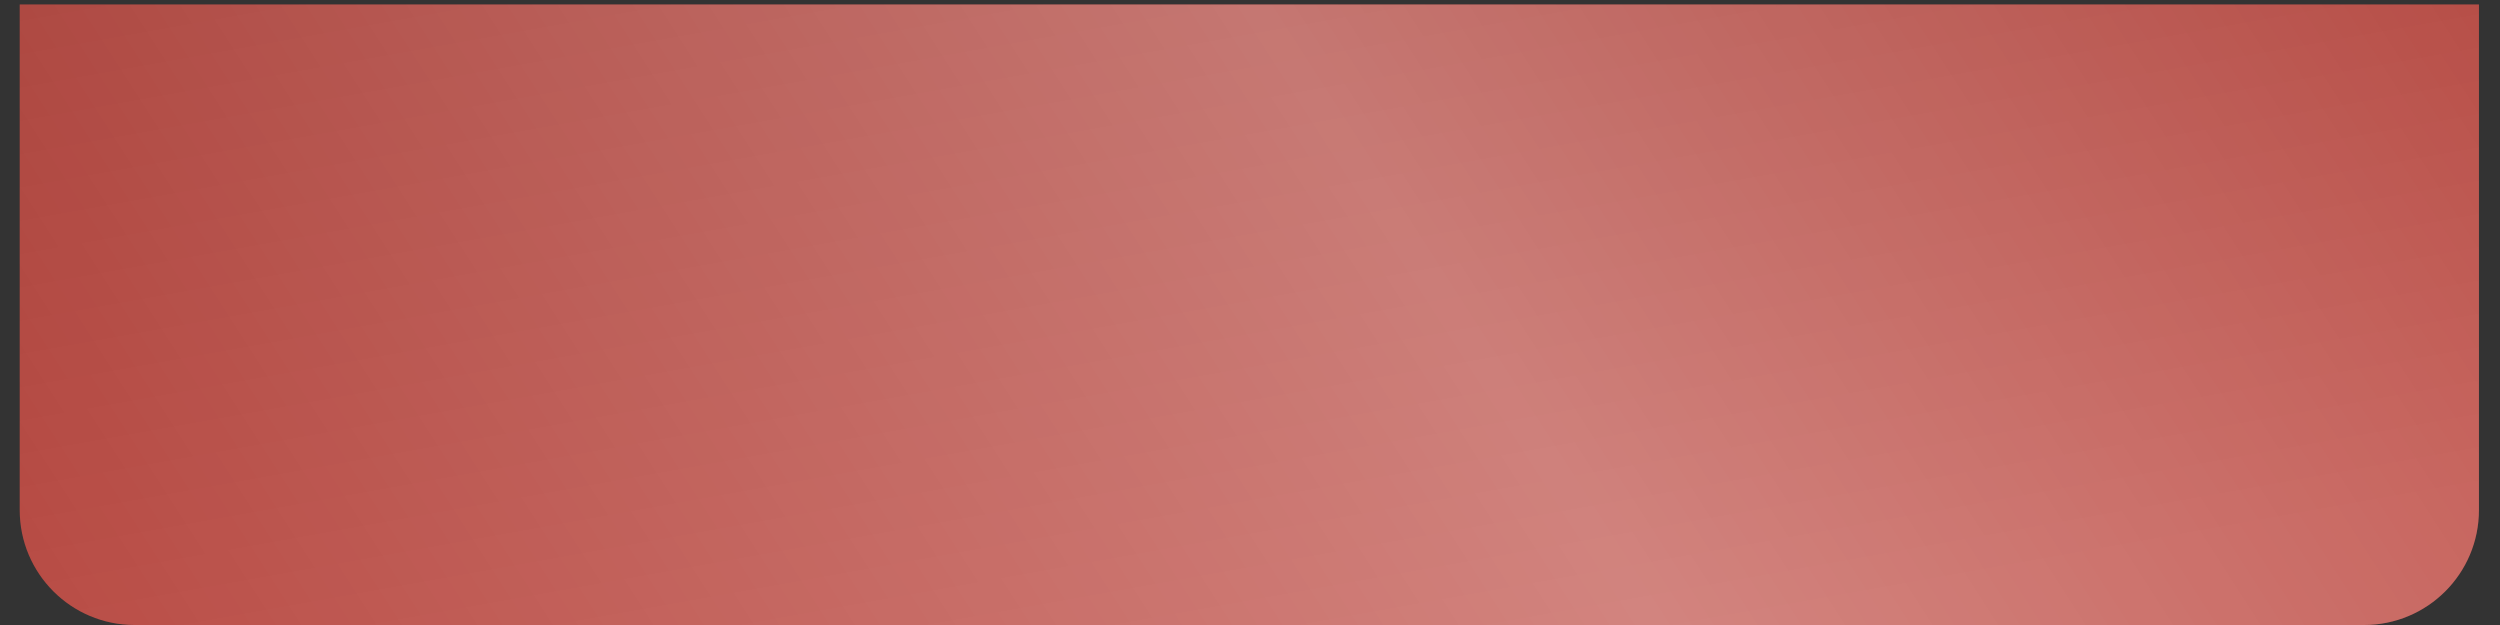
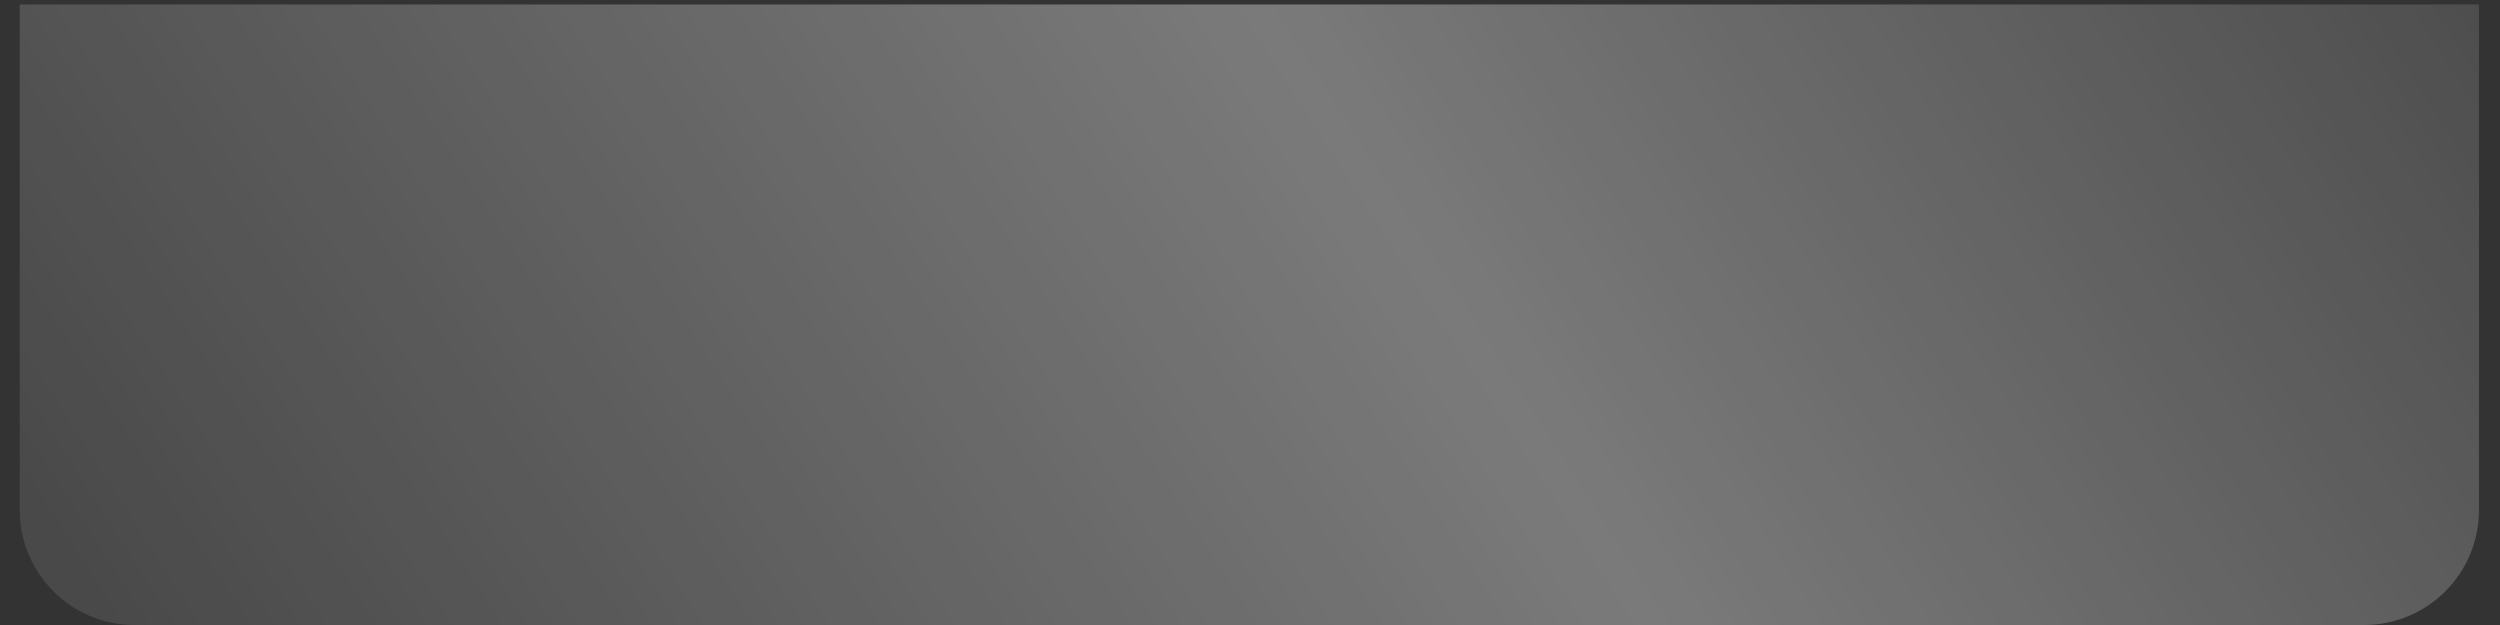
<svg xmlns="http://www.w3.org/2000/svg" width="116" height="29" viewBox="0 0 116 29" fill="none">
  <rect x="0" y="0" width="116" height="29" fill="#333333" stroke="none" />
-   <path d="M0.915 0.206H115.023V23.668C115.023 26.613 112.636 29 109.691 29H6.247C3.302 29 0.915 26.613 0.915 23.668V0.206Z" fill="url(#paint0_linear_161_1575)" />
  <path d="M0.915 0.206H115.023V23.668C115.023 26.613 112.636 29 109.691 29H6.247C3.302 29 0.915 26.613 0.915 23.668V0.206Z" fill="url(#paint1_linear_161_1575)" fill-opacity="0.35" />
  <defs>
    <linearGradient id="paint0_linear_161_1575" x1="0.915" y1="0.206" x2="8.415" y2="42.131" gradientUnits="userSpaceOnUse">
      <stop stop-color="#9F271F" />
      <stop offset="1" stop-color="#BB433B" />
    </linearGradient>
    <linearGradient id="paint1_linear_161_1575" x1="139.718" y1="-13.976" x2="1.783" y2="74.569" gradientUnits="userSpaceOnUse">
      <stop stop-color="white" stop-opacity="0" />
      <stop offset="0.465" stop-color="white" />
      <stop offset="1" stop-color="white" stop-opacity="0" />
    </linearGradient>
  </defs>
</svg>